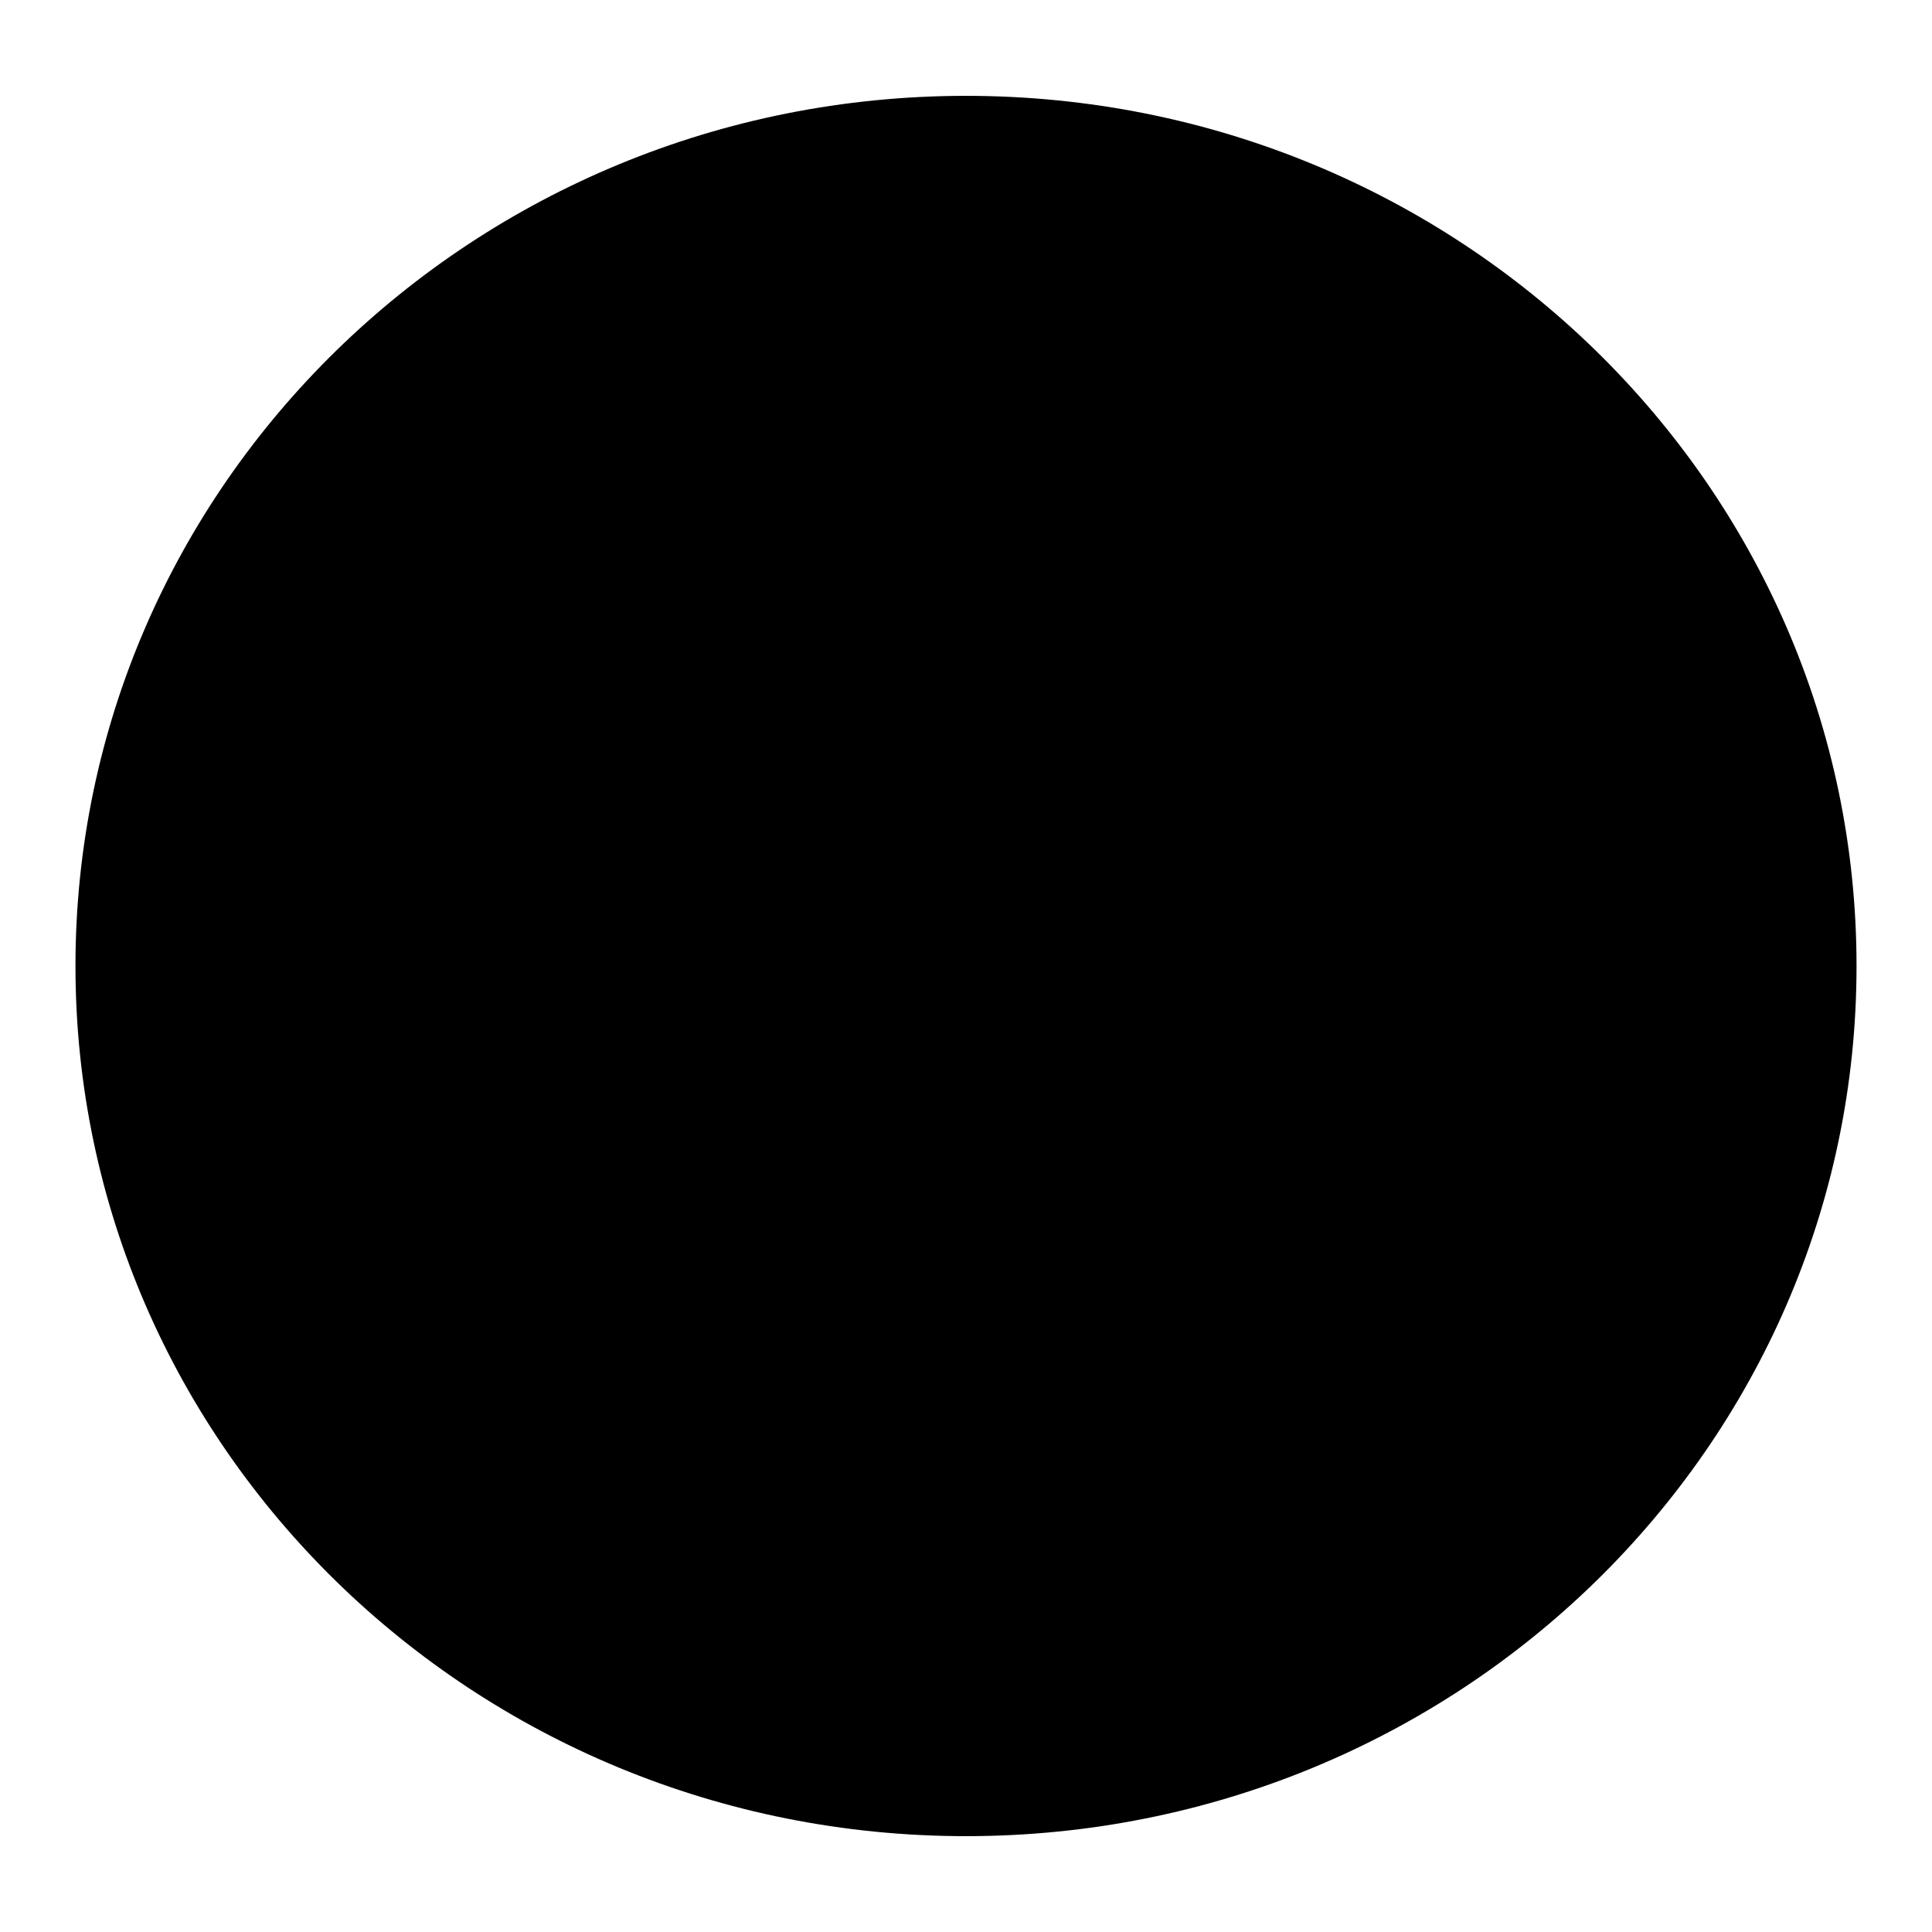
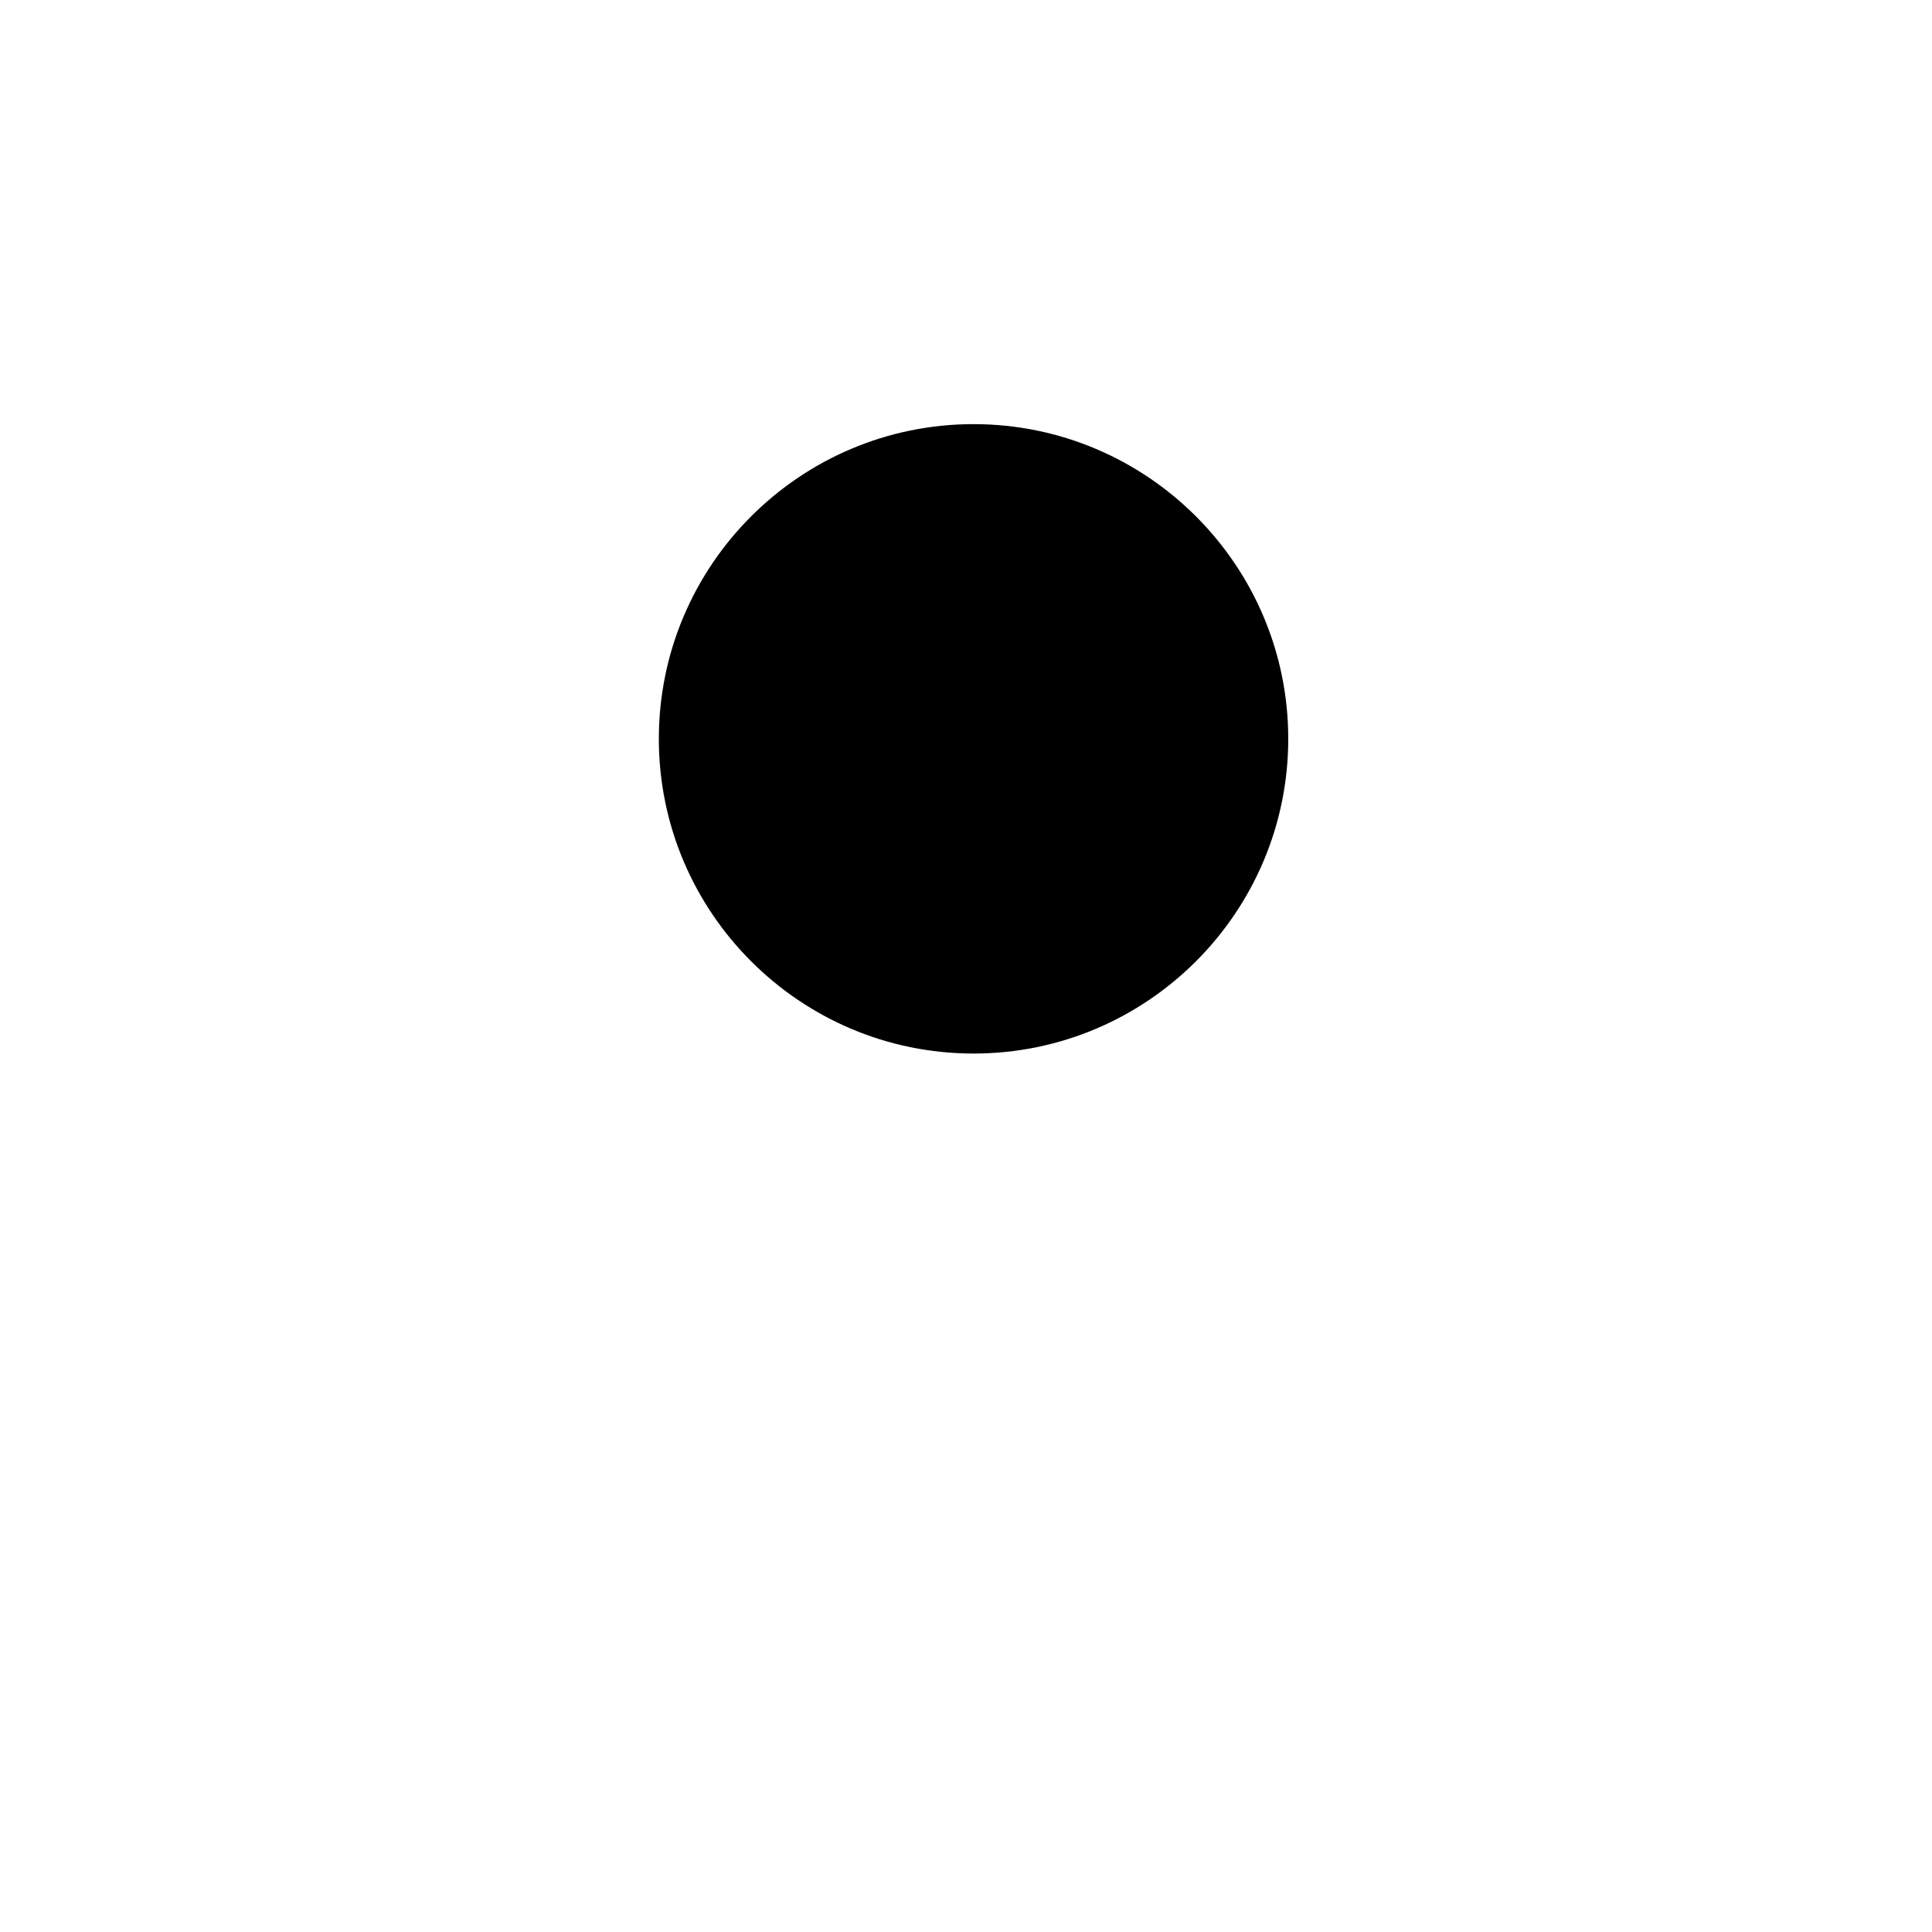
<svg xmlns="http://www.w3.org/2000/svg" version="1.1" x="0px" y="0px" viewBox="0 0 256 256" enable-background="new 0 0 256 256" xml:space="preserve">
  <g>
    <g>
      <path fill="#000000" d="M170.7,97.9c0,23-18.7,41.7-41.7,41.7c-23,0-41.7-18.7-41.7-41.7c0-23,18.7-41.7,41.7-41.7C152,56.2,170.7,74.9,170.7,97.9z" />
-       <path fill="#000000" d="M208.9,211.9c-6.5-36.7-40.3-64.6-80.9-64.6c-40.6,0-74.4,27.9-80.9,64.6" />
-       <path fill="#000000" d="M246,128c0,63.7-52.8,115.3-118,115.3c-65.2,0-118-51.6-118-115.3S62.8,12.7,128,12.7C193.2,12.7,246,64.3,246,128z" />
    </g>
  </g>
</svg>